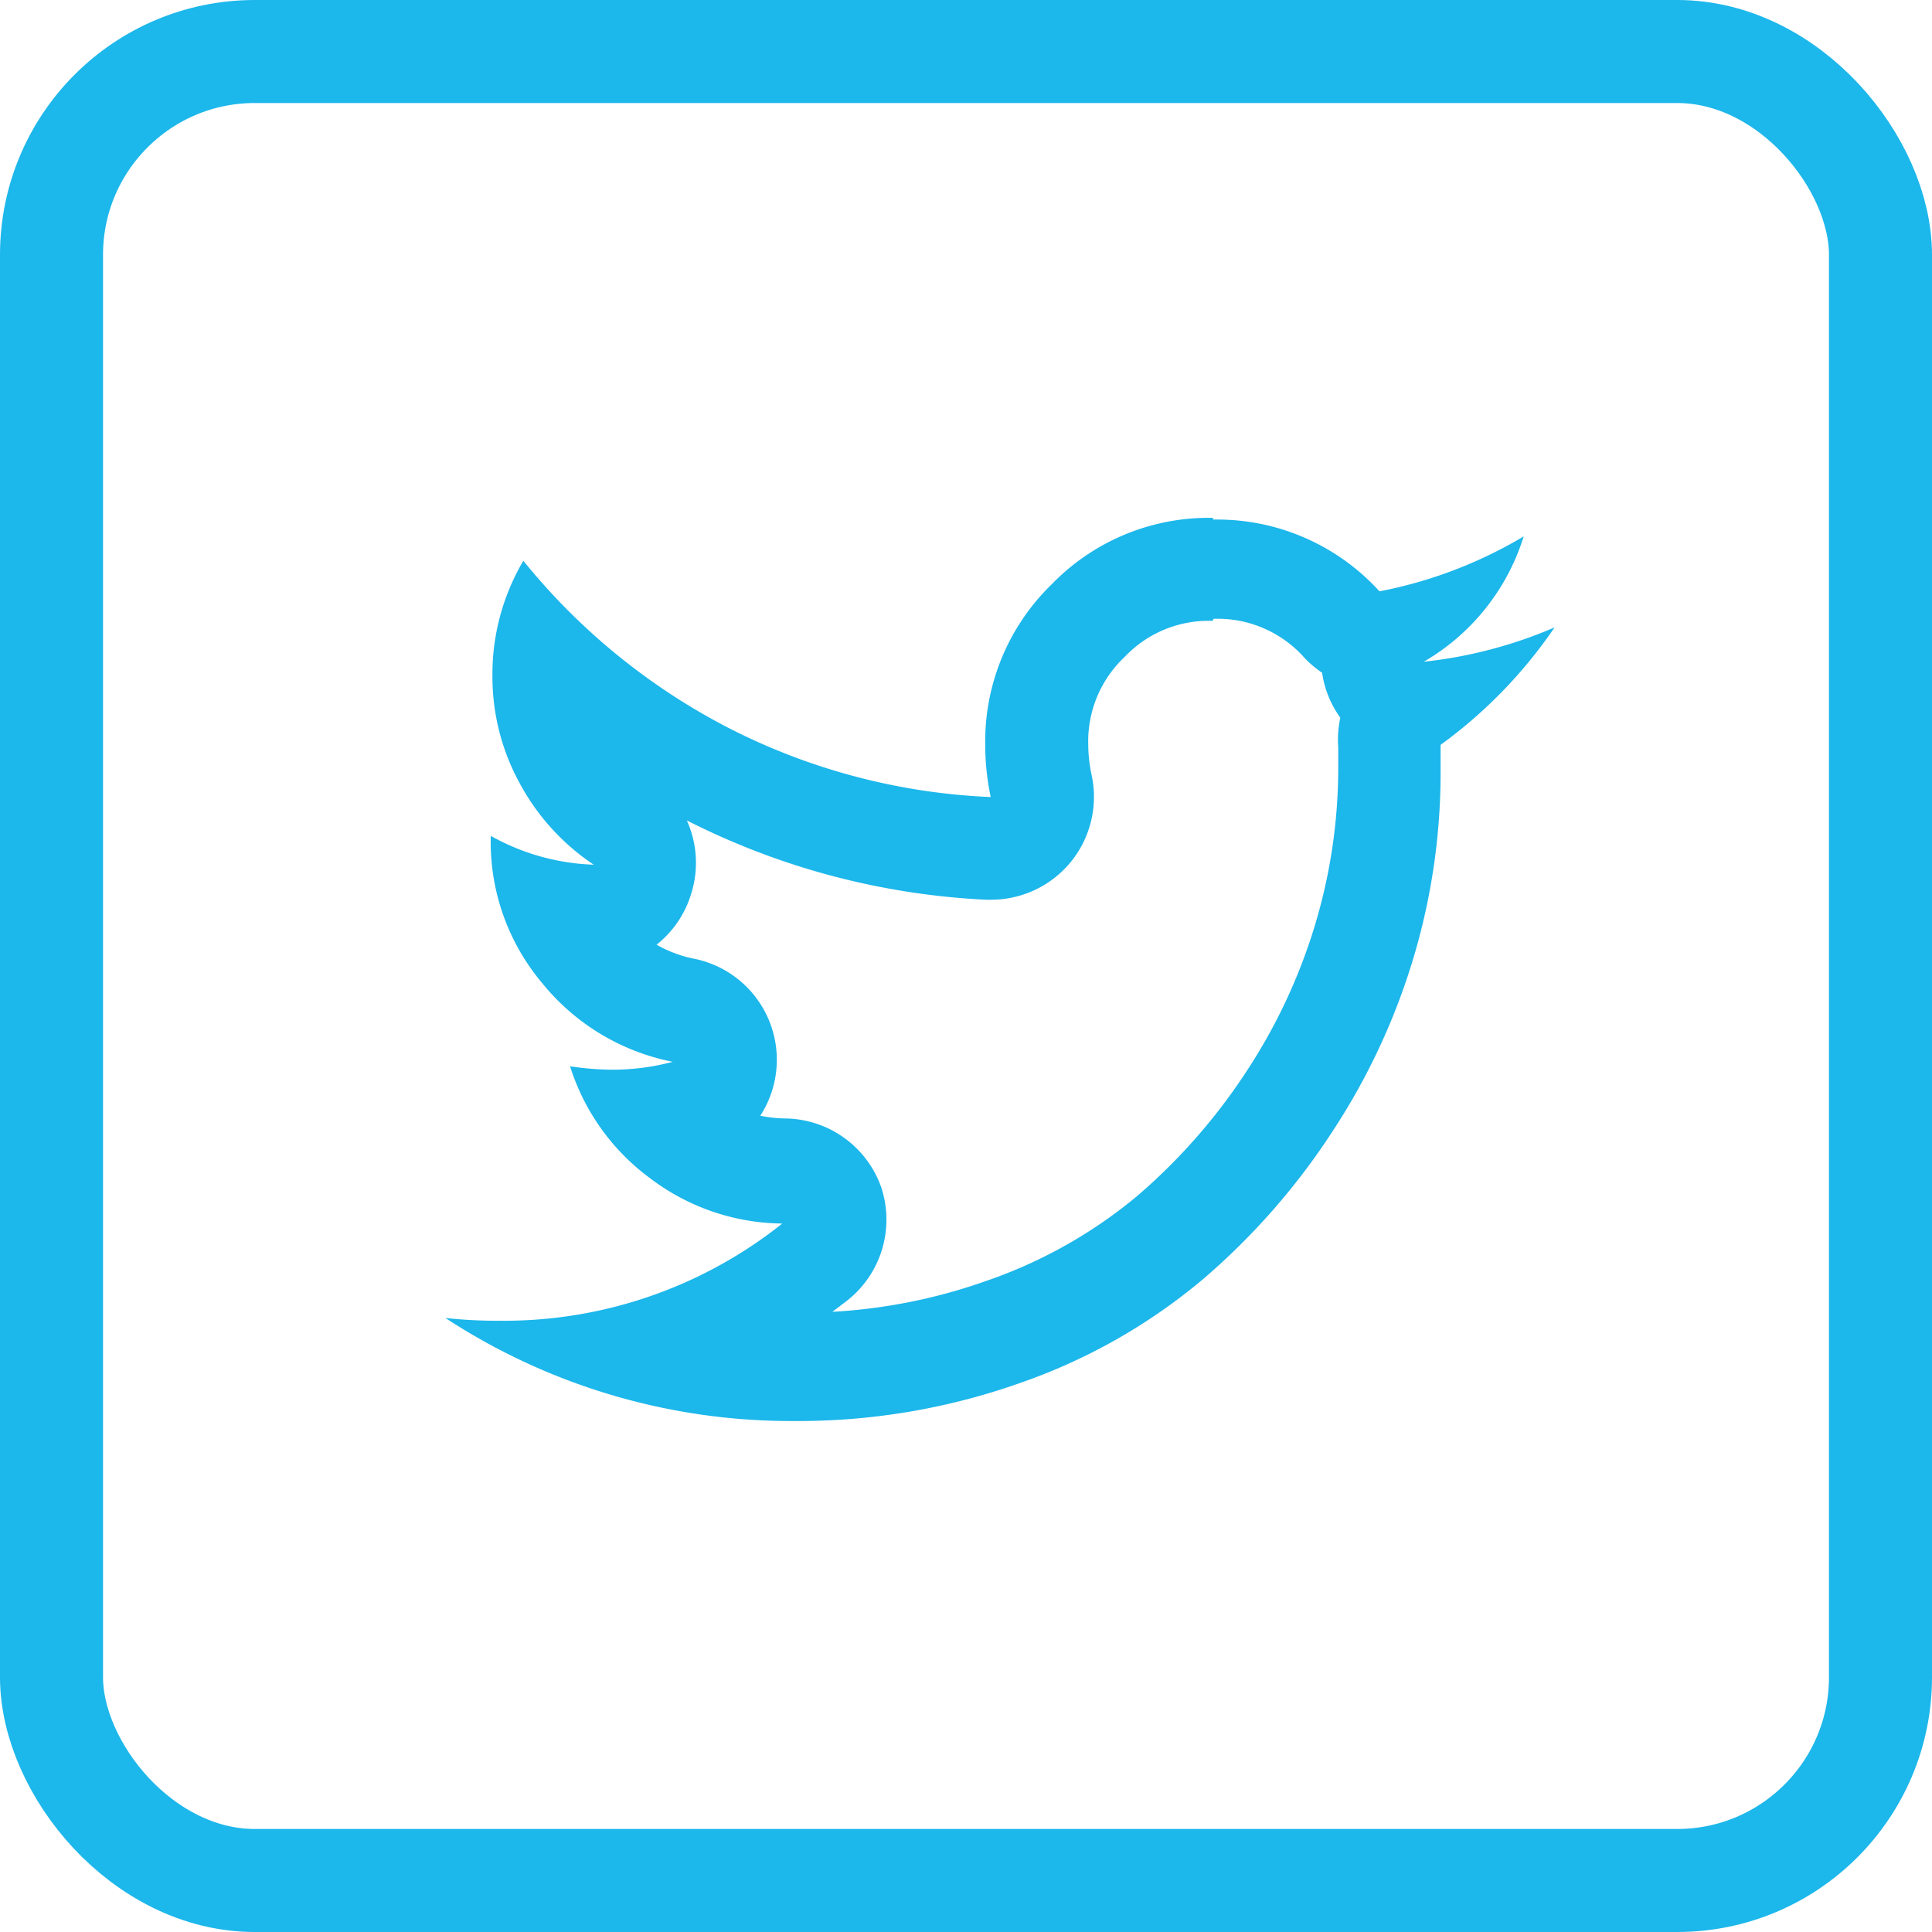
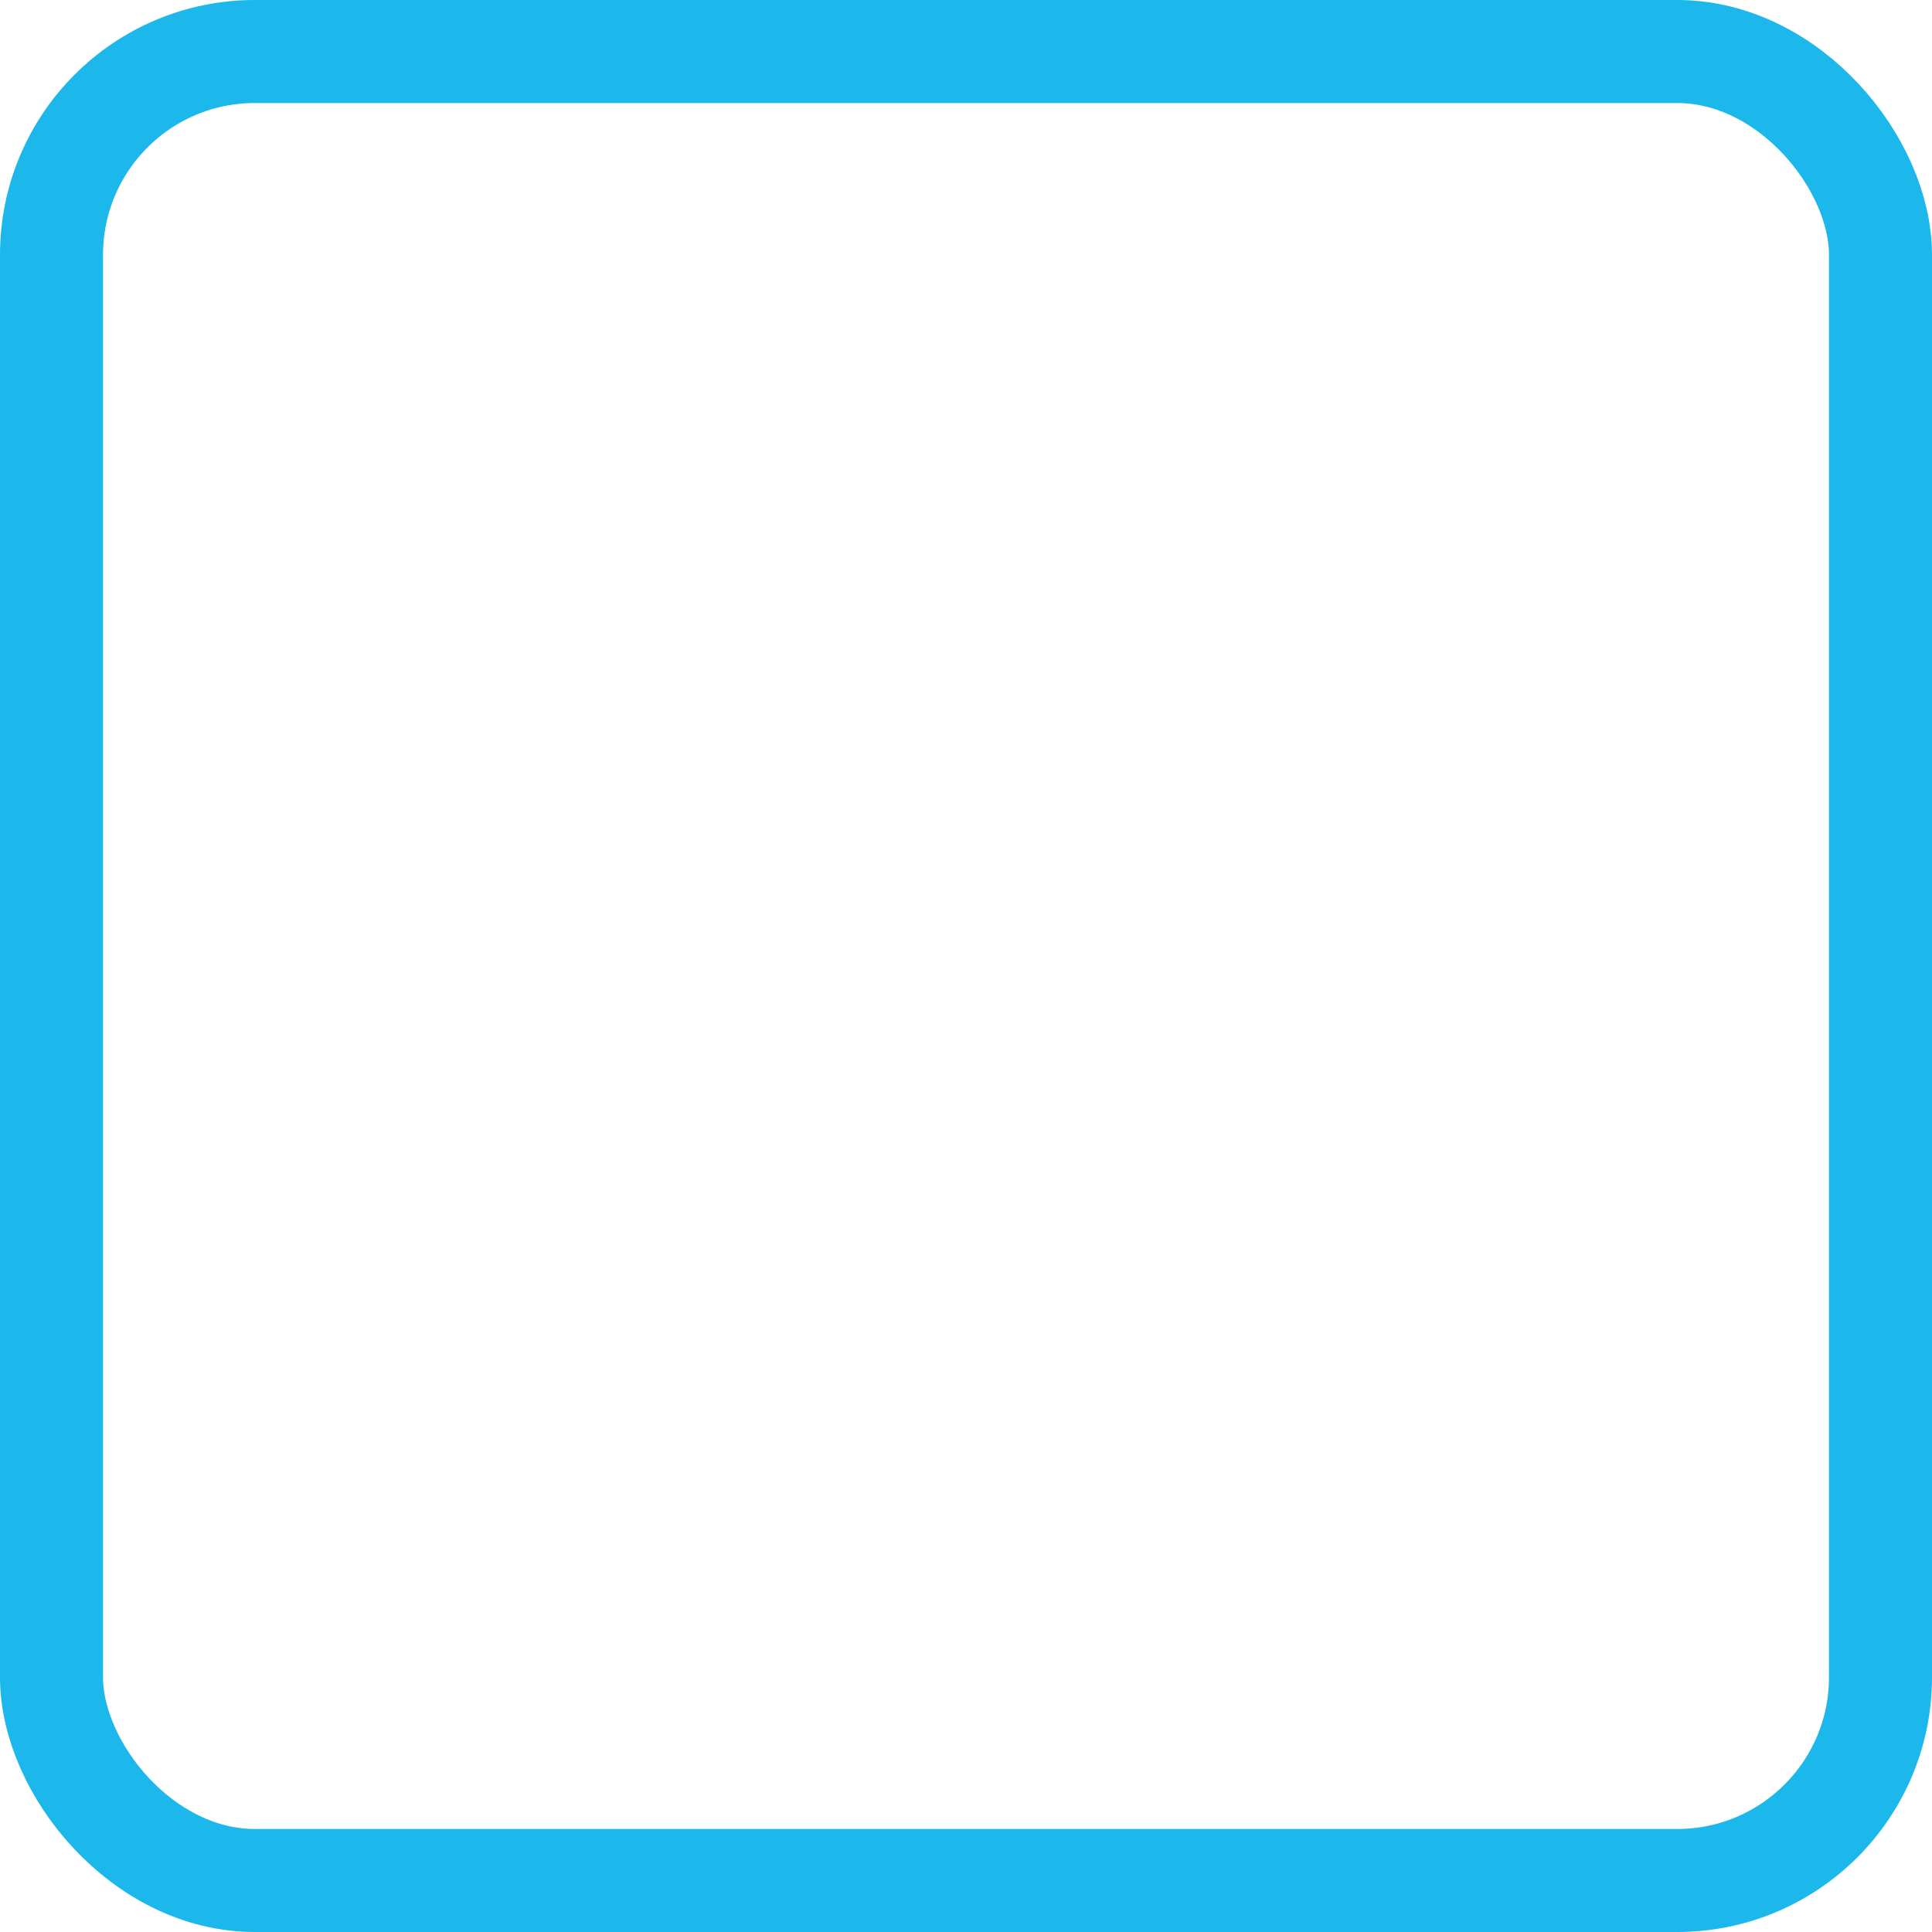
<svg xmlns="http://www.w3.org/2000/svg" id="Layer_1" data-name="Layer 1" viewBox="0 0 56.26 56.26">
  <defs>
    <style>.cls-1{fill:#1cb7eb;}.cls-2{fill:none;stroke:#1cb7eb;stroke-linejoin:round;stroke-width:3px;}</style>
  </defs>
  <title>hover_twit</title>
-   <path class="cls-1" d="M-164.08,354.12a3.38,3.38,0,0,1,2.65,1.14,3,3,0,0,0,.51.43,3,3,0,0,0,.12.51,3,3,0,0,0,.41.8,3,3,0,0,0-.06.86c0,0.14,0,.36,0,0.65a15.88,15.88,0,0,1-.66,4.47,16.33,16.33,0,0,1-2,4.3,17.09,17.09,0,0,1-3.21,3.66,13.94,13.94,0,0,1-4.35,2.45,16.08,16.08,0,0,1-4.51.91l0.42-.32a3,3,0,0,0,1-3.31,3,3,0,0,0-2.79-2,3.83,3.83,0,0,1-.73-0.08,3,3,0,0,0,.48-1.71,3,3,0,0,0-2.4-2.86,3.63,3.63,0,0,1-1.1-.41,3,3,0,0,0,1-1.46,3,3,0,0,0-.12-2.16,21.5,21.5,0,0,0,8.71,2.31h0.15a3,3,0,0,0,2.28-1.05,3,3,0,0,0,.65-2.57,4.34,4.34,0,0,1-.1-0.89,3.37,3.37,0,0,1,1.06-2.56,3.36,3.36,0,0,1,2.56-1.05m0-3a6.37,6.37,0,0,0-4.68,1.93,6.38,6.38,0,0,0-1.94,4.68,7.31,7.31,0,0,0,.16,1.52,18.44,18.44,0,0,1-7.61-2,18.74,18.74,0,0,1-6-4.88,6.49,6.49,0,0,0-.9,3.34,6.45,6.45,0,0,0,.8,3.15,6.61,6.61,0,0,0,2.15,2.36,6.56,6.56,0,0,1-3-.84v0.08a6.38,6.38,0,0,0,1.5,4.21,6.51,6.51,0,0,0,3.8,2.29,6.83,6.83,0,0,1-1.74.23,8.36,8.36,0,0,1-1.25-.1,6.46,6.46,0,0,0,2.33,3.26,6.46,6.46,0,0,0,3.85,1.32,13,13,0,0,1-8.21,2.83,14.15,14.15,0,0,1-1.6-.08,18.37,18.37,0,0,0,10.16,3,19.33,19.33,0,0,0,6.61-1.12,16.83,16.83,0,0,0,5.28-3,20,20,0,0,0,3.78-4.31,19.24,19.24,0,0,0,2.37-5.09,18.78,18.78,0,0,0,.78-5.31q0-.57,0-0.86a13.86,13.86,0,0,0,3.32-3.42,13.16,13.16,0,0,1-3.81,1,6.42,6.42,0,0,0,2.91-3.65,13,13,0,0,1-4.2,1.6,6.38,6.38,0,0,0-4.83-2.09h0Z" transform="translate(199.42 -336.1)" />
  <rect class="cls-2" x="1.5" y="1.5" width="53.26" height="53.26" rx="5.92" ry="5.92" />
</svg>